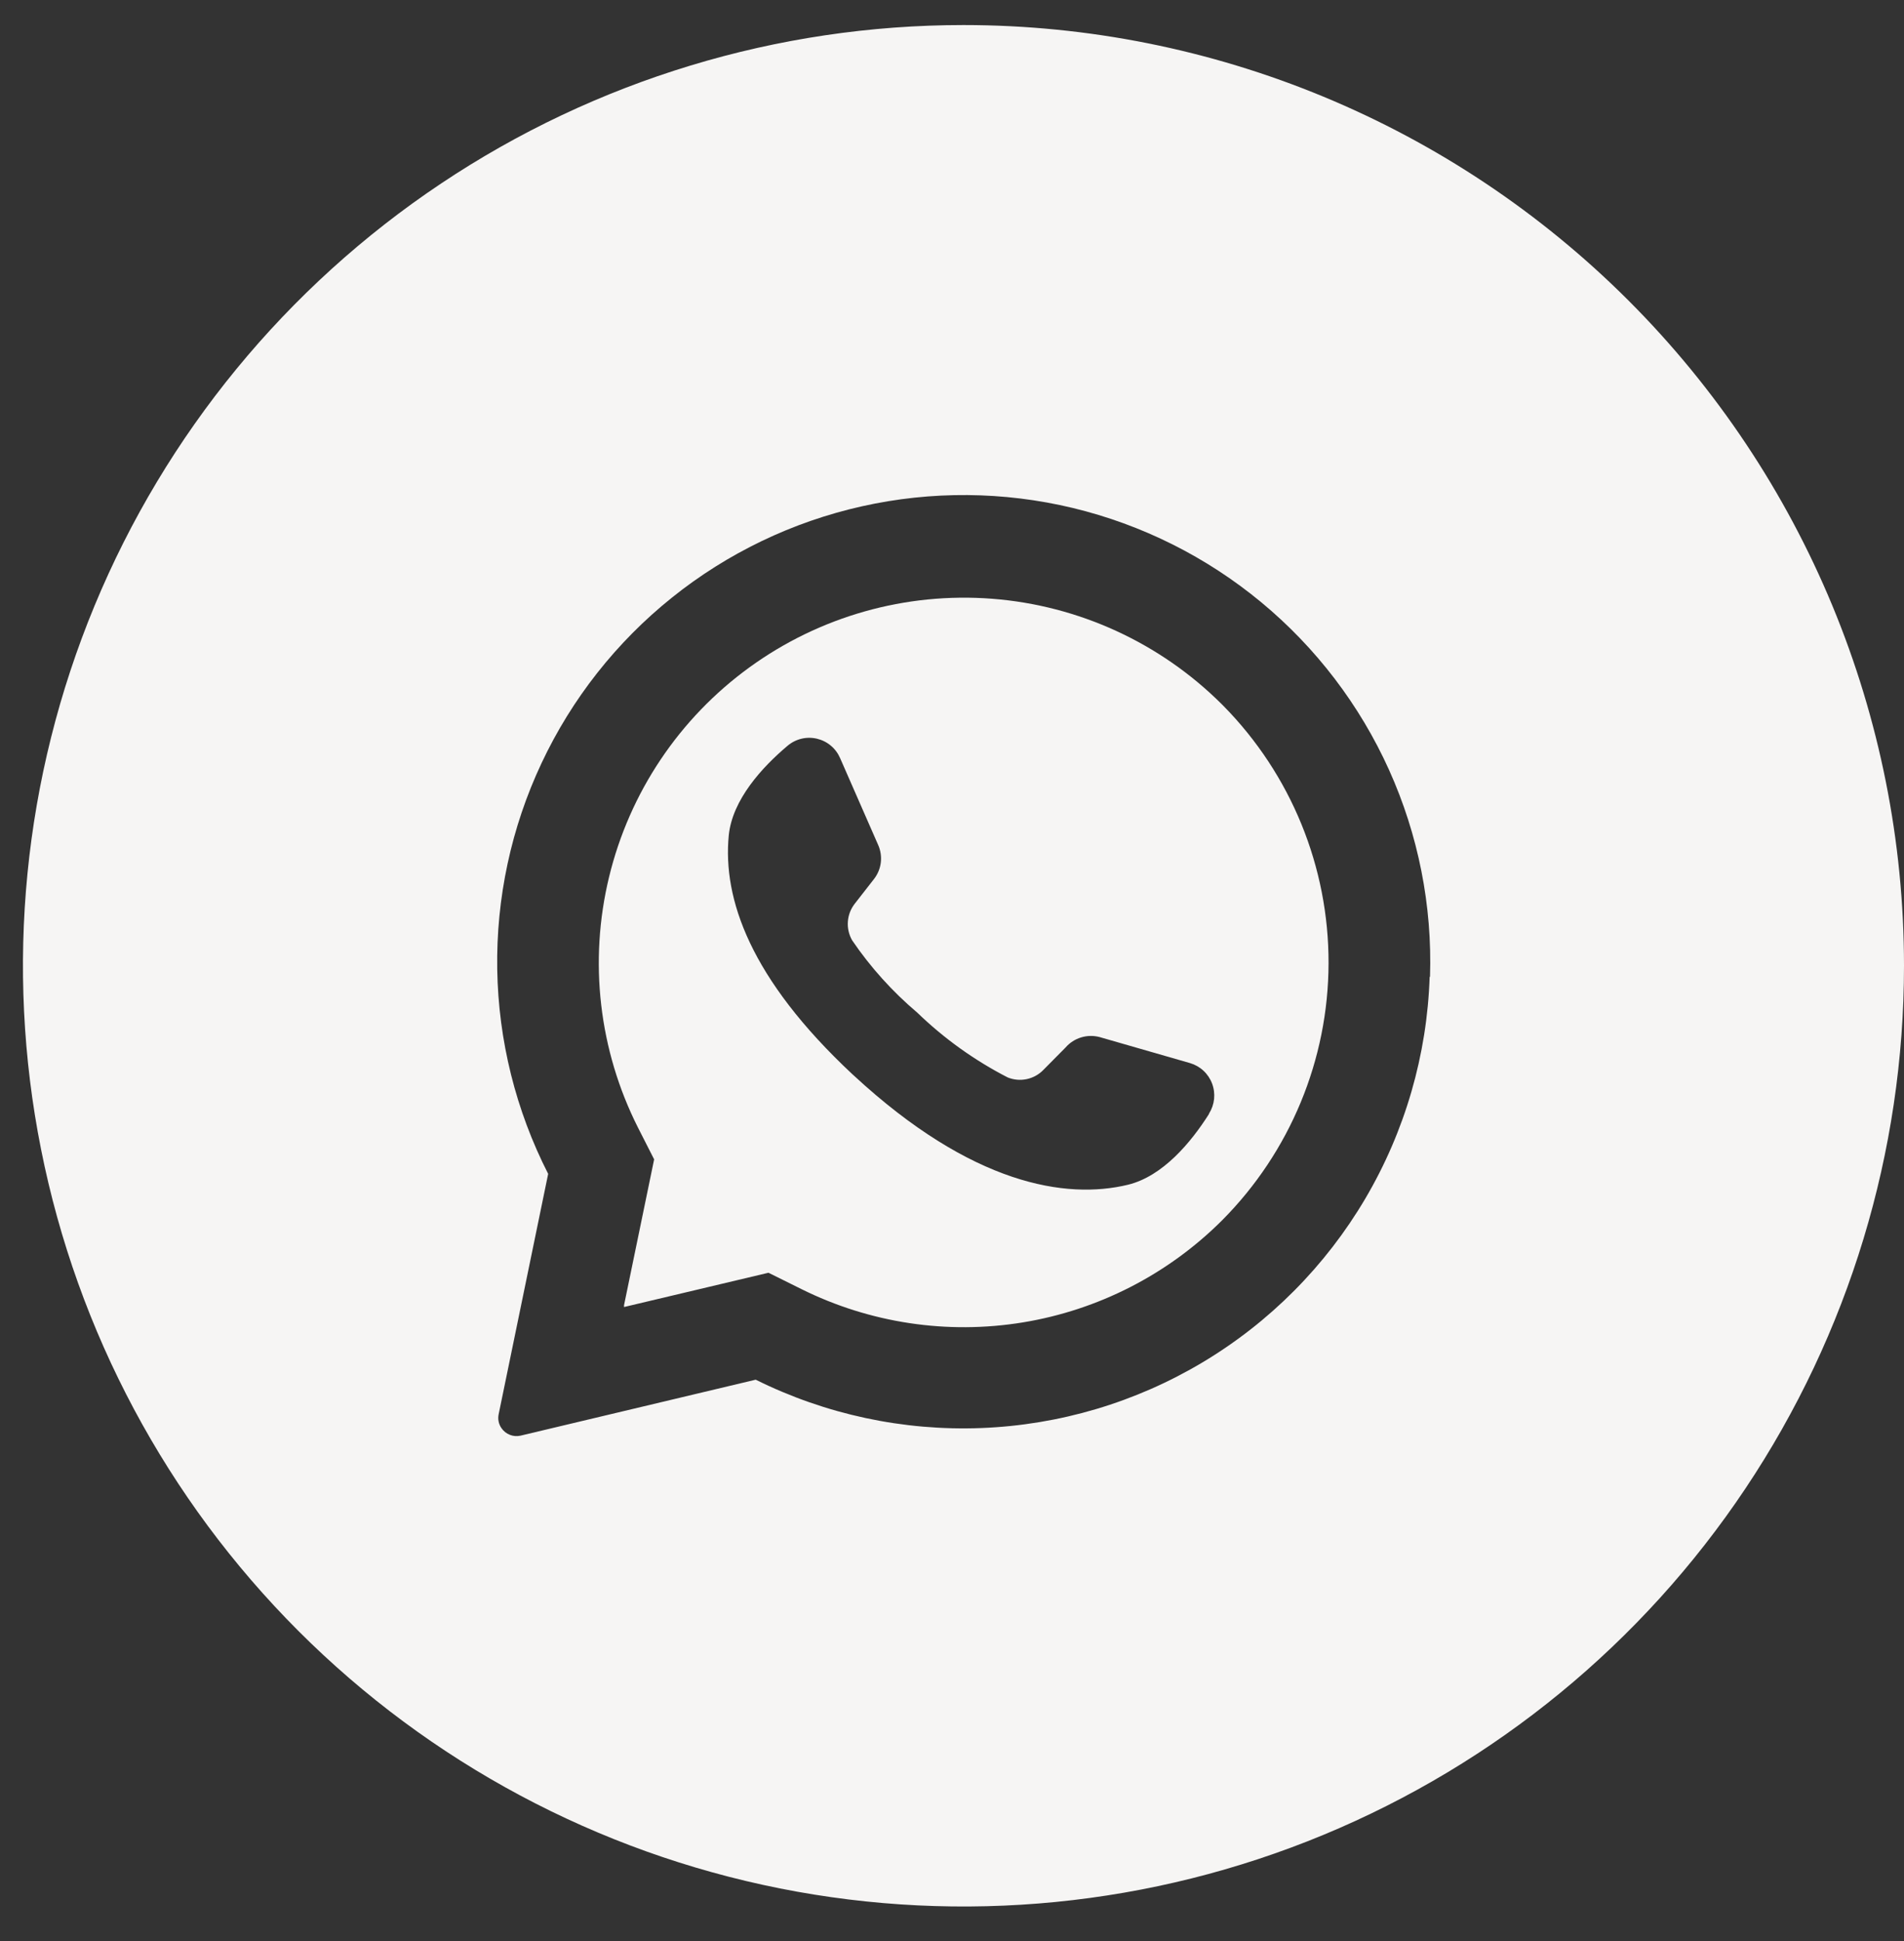
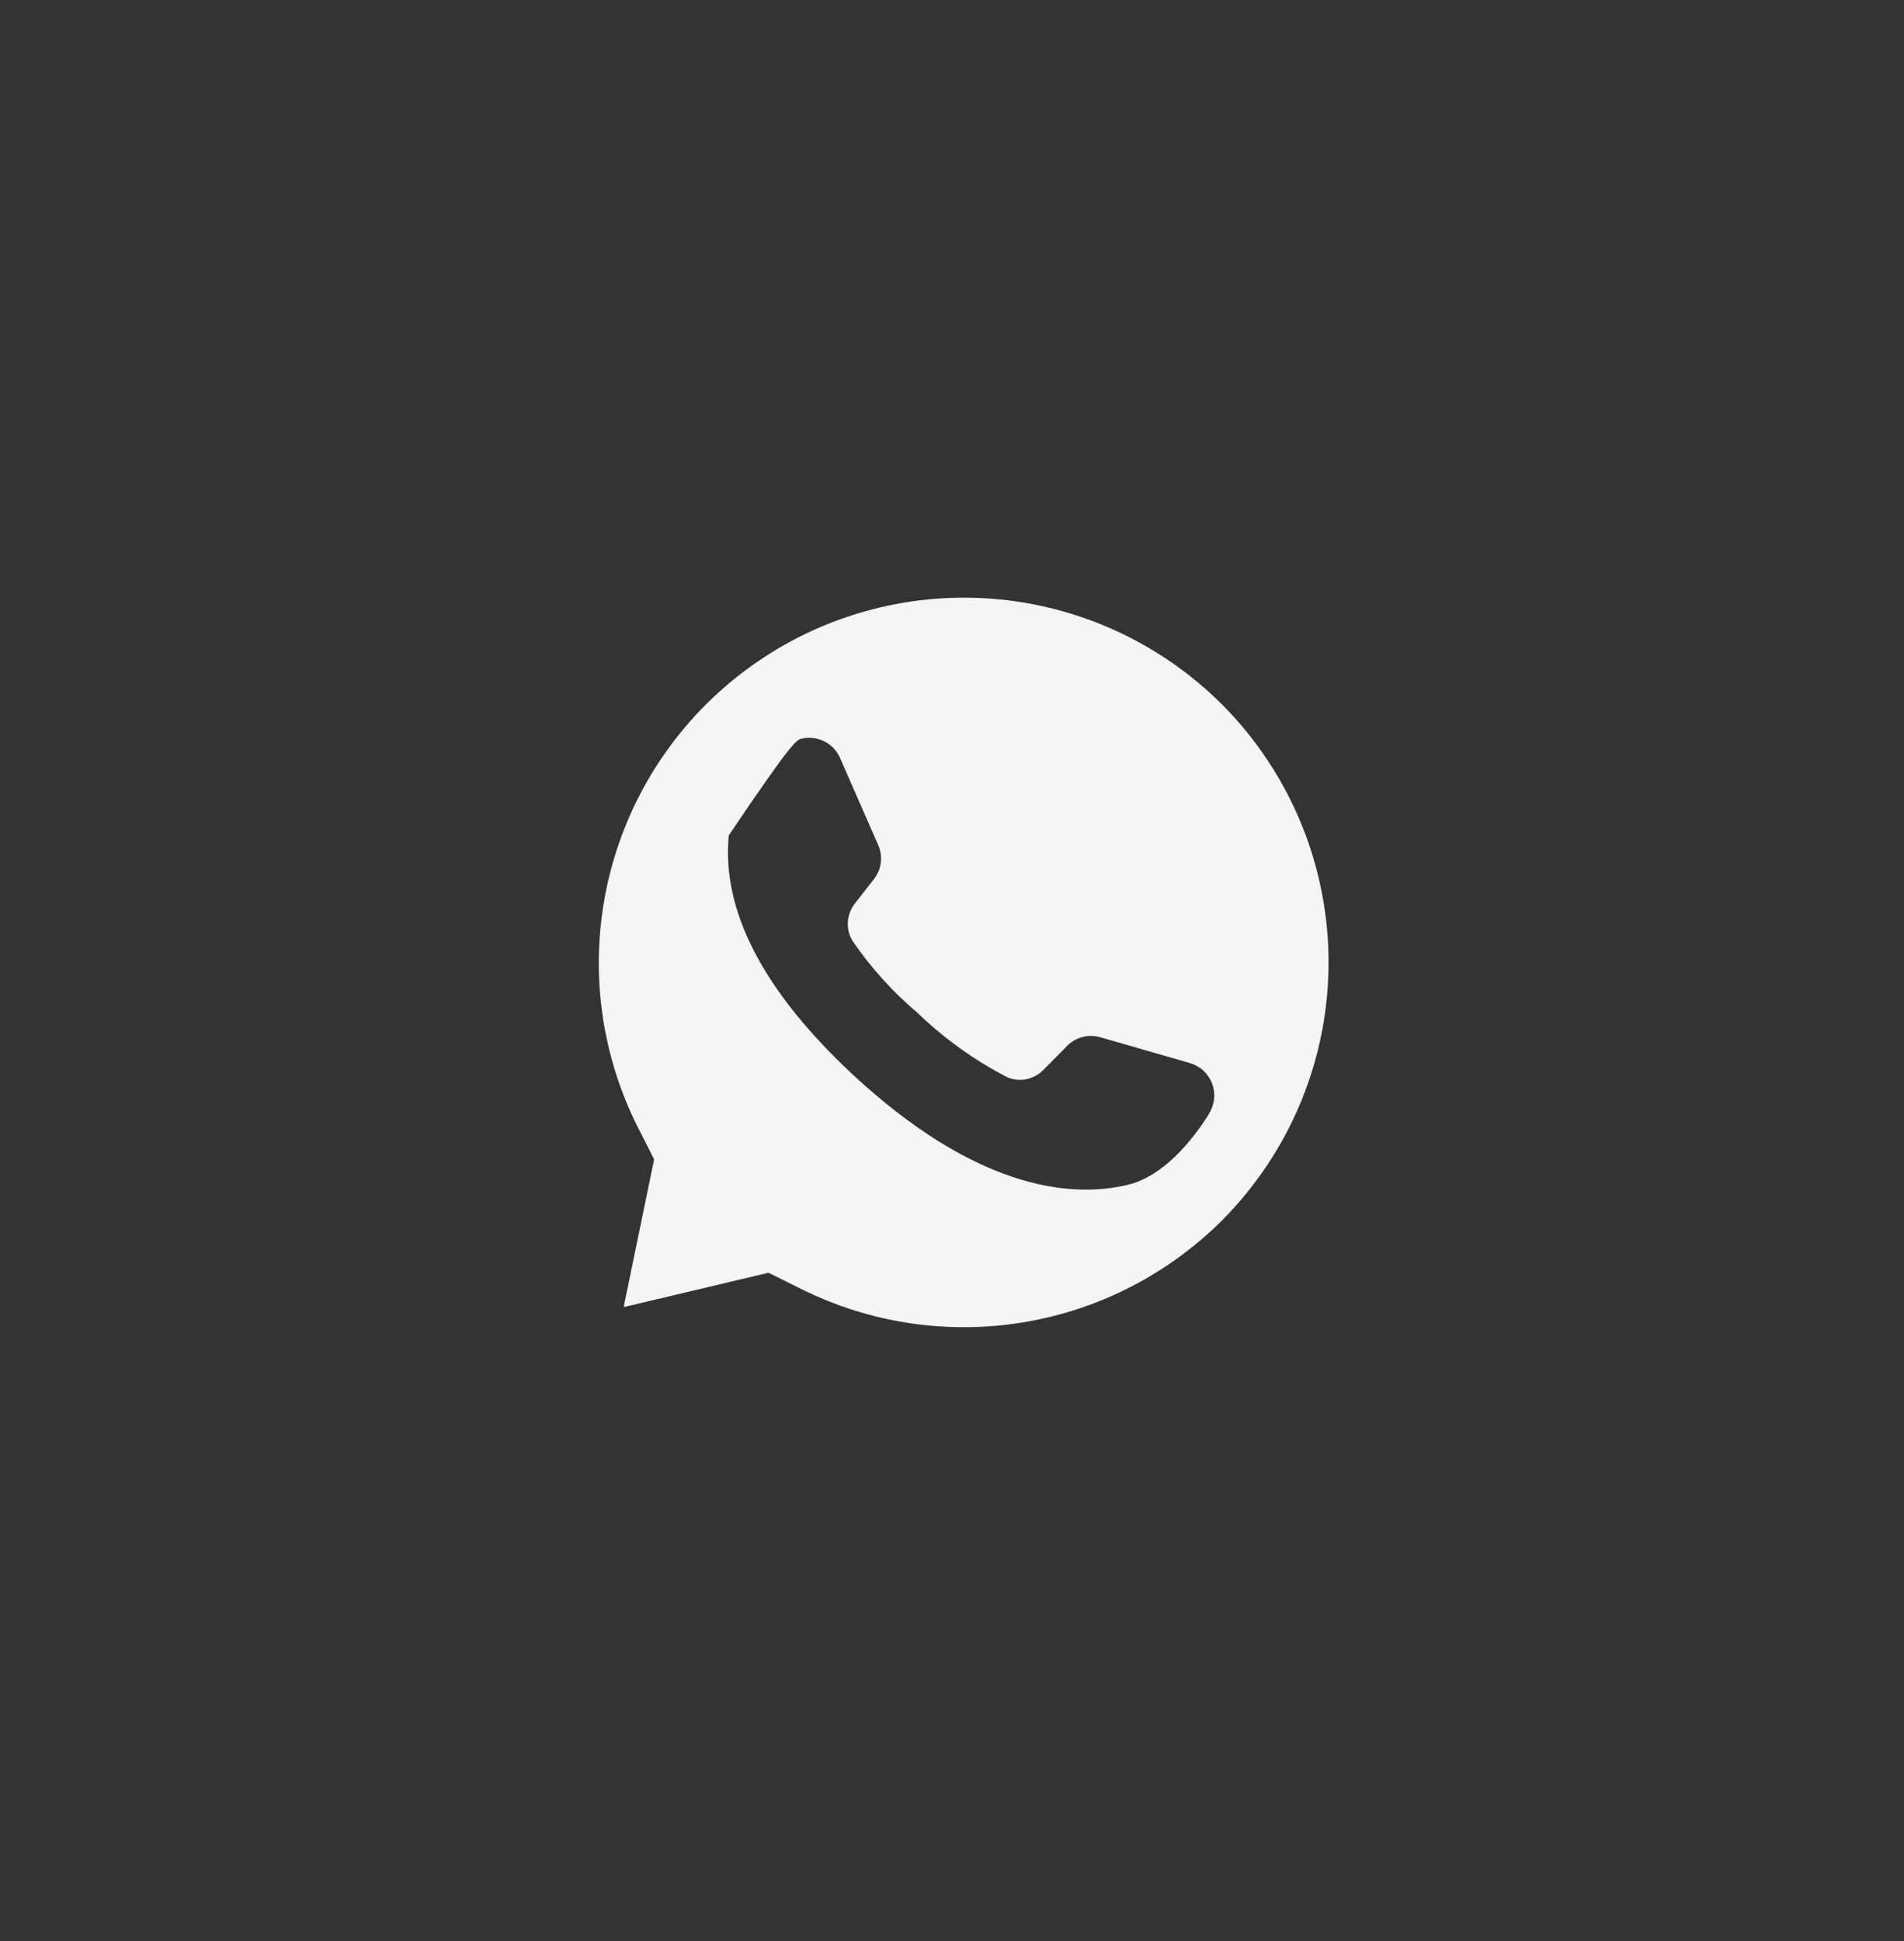
<svg xmlns="http://www.w3.org/2000/svg" width="52" height="53" viewBox="0 0 52 53" fill="none">
  <rect x="0" y="0" width="52" height="53" fill="#333333" stroke="none" />
-   <path d="M33.412 19.273L33.361 19.222C31.681 17.551 29.461 16.532 27.098 16.349C24.736 16.166 22.385 16.83 20.468 18.222C18.55 19.614 17.191 21.643 16.634 23.947C16.076 26.25 16.357 28.676 17.425 30.791L17.865 31.656L17.043 35.638V35.688L20.988 34.752L21.887 35.198C23.758 36.127 25.873 36.445 27.935 36.108C29.996 35.771 31.9 34.795 33.378 33.319C35.233 31.454 36.278 28.933 36.284 26.303C36.291 23.672 35.258 21.146 33.412 19.273ZM33.013 30.426C32.53 31.186 31.762 32.116 30.806 32.349C29.116 32.758 26.544 32.349 23.323 29.371L23.282 29.334C20.481 26.718 19.737 24.538 19.903 22.811C20.001 21.831 20.819 20.945 21.508 20.364C21.617 20.271 21.747 20.205 21.887 20.171C22.026 20.137 22.172 20.137 22.312 20.17C22.451 20.203 22.582 20.268 22.692 20.361C22.802 20.453 22.888 20.57 22.945 20.702L23.982 23.068C24.05 23.219 24.075 23.386 24.056 23.55C24.036 23.714 23.972 23.87 23.87 24.001L23.343 24.677C23.234 24.817 23.168 24.987 23.156 25.165C23.143 25.342 23.184 25.519 23.272 25.674C23.773 26.411 24.373 27.076 25.053 27.651C25.784 28.358 26.616 28.954 27.521 29.419C27.686 29.486 27.867 29.502 28.041 29.465C28.215 29.428 28.374 29.34 28.497 29.212L29.102 28.601C29.215 28.471 29.362 28.376 29.527 28.326C29.691 28.276 29.866 28.273 30.032 28.317L32.499 29.027C32.636 29.067 32.762 29.138 32.867 29.235C32.972 29.332 33.053 29.453 33.103 29.586C33.154 29.72 33.172 29.864 33.158 30.006C33.143 30.148 33.096 30.285 33.02 30.406L33.013 30.426Z" fill="#F6F5F4" />
-   <path d="M26.314 0.684C21.233 0.684 16.267 2.19 12.043 5.013C7.819 7.835 4.526 11.847 2.582 16.54C0.638 21.234 0.129 26.399 1.121 31.381C2.112 36.364 4.558 40.941 8.15 44.533C11.743 48.126 16.32 50.572 21.302 51.563C26.285 52.554 31.45 52.045 36.143 50.101C40.837 48.157 44.849 44.865 47.671 40.641C50.493 36.417 52 31.45 52 26.37C52 19.558 49.294 13.024 44.477 8.207C39.659 3.39 33.126 0.684 26.314 0.684ZM39.045 26.671C38.976 28.804 38.372 30.886 37.289 32.725C36.205 34.564 34.678 36.102 32.846 37.197C31.013 38.292 28.936 38.909 26.803 38.992C24.67 39.075 22.55 38.621 20.639 37.672L14.217 39.2C14.12 39.222 14.018 39.215 13.926 39.178C13.833 39.142 13.753 39.079 13.697 38.997C13.658 38.942 13.631 38.88 13.618 38.814C13.604 38.748 13.605 38.681 13.619 38.615L14.971 32.052C14.087 30.32 13.611 28.409 13.58 26.465C13.549 24.522 13.962 22.596 14.79 20.837C15.617 19.078 16.835 17.532 18.353 16.316C19.87 15.1 21.645 14.248 23.542 13.824C25.439 13.4 27.408 13.416 29.299 13.87C31.189 14.325 32.95 15.206 34.447 16.446C35.944 17.686 37.138 19.252 37.937 21.024C38.736 22.796 39.118 24.728 39.055 26.671H39.045Z" fill="#F6F5F4" />
+   <path d="M33.412 19.273L33.361 19.222C31.681 17.551 29.461 16.532 27.098 16.349C24.736 16.166 22.385 16.83 20.468 18.222C18.55 19.614 17.191 21.643 16.634 23.947C16.076 26.25 16.357 28.676 17.425 30.791L17.865 31.656L17.043 35.638V35.688L20.988 34.752L21.887 35.198C23.758 36.127 25.873 36.445 27.935 36.108C29.996 35.771 31.9 34.795 33.378 33.319C35.233 31.454 36.278 28.933 36.284 26.303C36.291 23.672 35.258 21.146 33.412 19.273ZM33.013 30.426C32.53 31.186 31.762 32.116 30.806 32.349C29.116 32.758 26.544 32.349 23.323 29.371L23.282 29.334C20.481 26.718 19.737 24.538 19.903 22.811C21.617 20.271 21.747 20.205 21.887 20.171C22.026 20.137 22.172 20.137 22.312 20.17C22.451 20.203 22.582 20.268 22.692 20.361C22.802 20.453 22.888 20.57 22.945 20.702L23.982 23.068C24.05 23.219 24.075 23.386 24.056 23.55C24.036 23.714 23.972 23.87 23.87 24.001L23.343 24.677C23.234 24.817 23.168 24.987 23.156 25.165C23.143 25.342 23.184 25.519 23.272 25.674C23.773 26.411 24.373 27.076 25.053 27.651C25.784 28.358 26.616 28.954 27.521 29.419C27.686 29.486 27.867 29.502 28.041 29.465C28.215 29.428 28.374 29.34 28.497 29.212L29.102 28.601C29.215 28.471 29.362 28.376 29.527 28.326C29.691 28.276 29.866 28.273 30.032 28.317L32.499 29.027C32.636 29.067 32.762 29.138 32.867 29.235C32.972 29.332 33.053 29.453 33.103 29.586C33.154 29.72 33.172 29.864 33.158 30.006C33.143 30.148 33.096 30.285 33.02 30.406L33.013 30.426Z" fill="#F6F5F4" />
</svg>